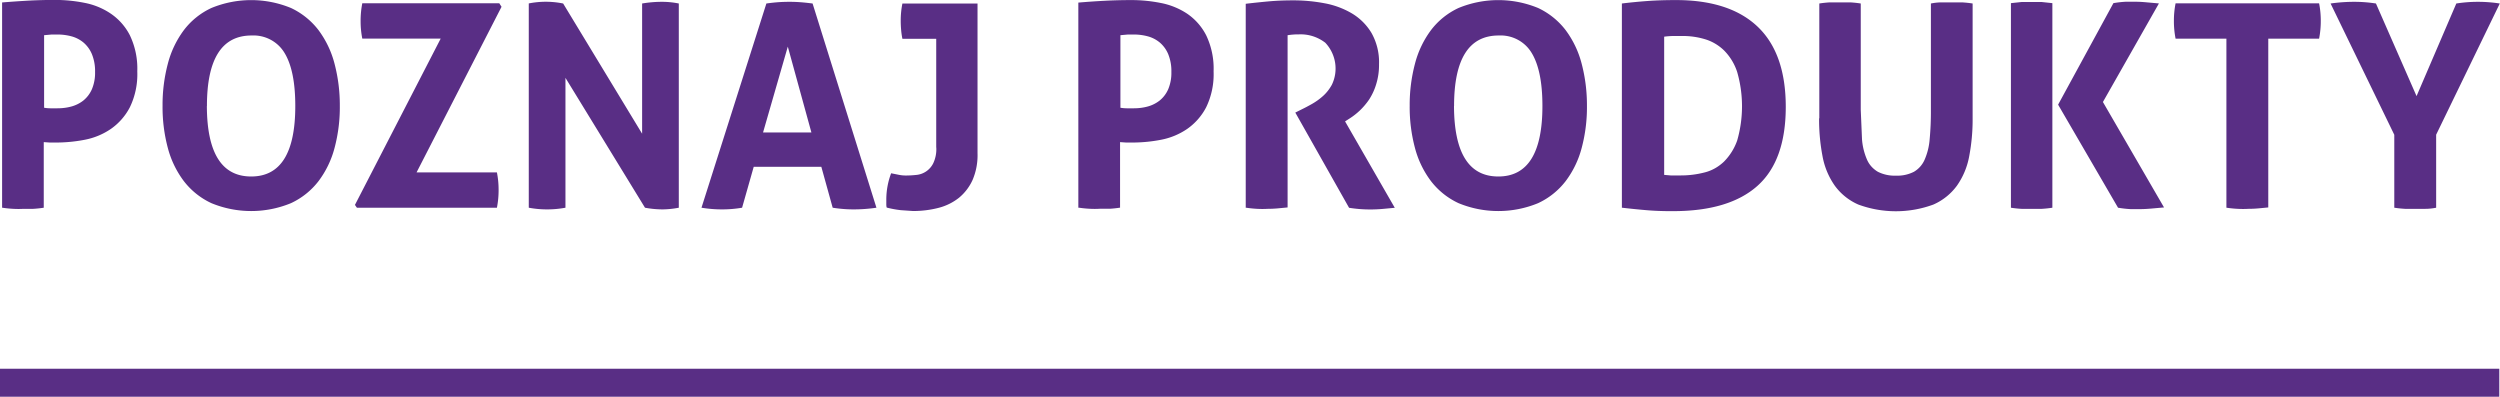
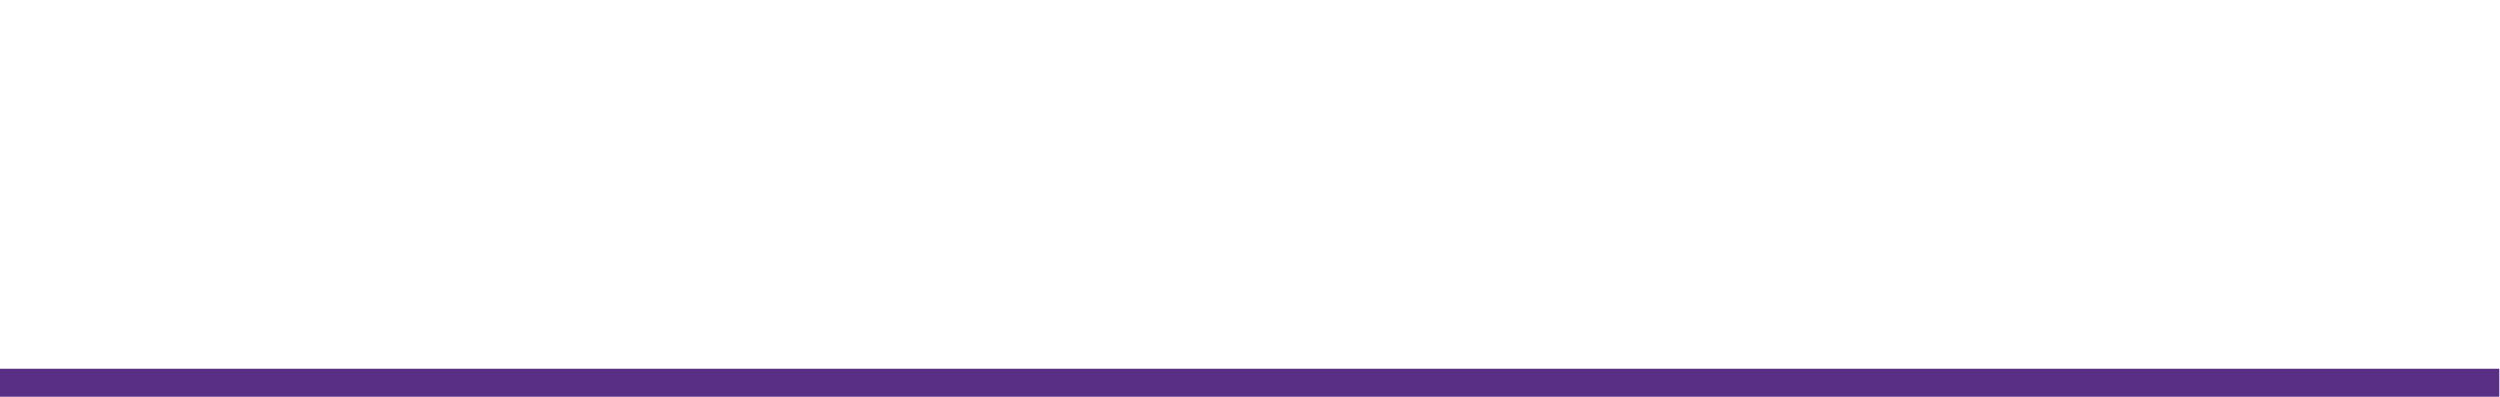
<svg xmlns="http://www.w3.org/2000/svg" xmlns:xlink="http://www.w3.org/1999/xlink" viewBox="0 0 357.1 56.7" fill="#592e85">
-   <path d="M.33 29.67q.8.12 1.58.16.77.04 1.42 0 .7 0 1.42 0a15 15 0 0 0 1.5-.16V20.3l.87.06h1c1.34-.01 2.68-.14 4-.4a9.9 9.9 0 0 0 3.71-1.54 8.6 8.6 0 0 0 2.72-3.1c.77-1.6 1.13-3.36 1.06-5.13a11 11 0 0 0-1.06-5.15 8.3 8.3 0 0 0-2.74-3.1C14.67 1.17 13.38.65 12.04.4a21.6 21.6 0 0 0-4.12-.41q-1.95 0-3.86.1Q2.15.2.3.35v29.32zM6.26 5.03l1.12-.1h.83a7.6 7.6 0 0 1 2 .26 4.5 4.5 0 0 1 1.72.89 4.4 4.4 0 0 1 1.2 1.66 6.4 6.4 0 0 1 .45 2.54 6 6 0 0 1-.45 2.46 4.3 4.3 0 0 1-1.2 1.6c-.5.4-1.1.7-1.72.87-.65.18-1.32.26-2 .26h-1a5.5 5.5 0 0 1-.91-.08V5.03z" />
  <use xlink:href="#B1" />
-   <path d="M50.98 29.67h20a13 13 0 0 0 .24-2.56 12.6 12.6 0 0 0-.24-2.48H59.5L71.64.97l-.32-.5H51.75a13 13 0 0 0-.24 2.56 12.6 12.6 0 0 0 .24 2.48h11.2L50.7 29.27zm24.55 0a14.2 14.2 0 0 0 2.6.24 14.3 14.3 0 0 0 2.64-.24V11.12l11.36 18.55a13.9 13.9 0 0 0 2.48.24 12.9 12.9 0 0 0 2.35-.24V.5a12 12 0 0 0-2.44-.24 17 17 0 0 0-2.8.24v18.6L80.44.5a12.6 12.6 0 0 0-2.52-.25 12.6 12.6 0 0 0-2.39.24v29.18zm24.67 0a18 18 0 0 0 3 .24 17 17 0 0 0 2.8-.24l1.66-5.84h9.66l1.62 5.84c1 .16 2 .24 3 .24a22.4 22.4 0 0 0 3.25-.24L116.07.5q-.93-.12-1.7-.18-.77-.06-1.58-.06-.93 0-1.7.06-.77.06-1.62.18zM109 18.9l3.53-12.24 3.37 12.26H109zm24.74 2.16a4.7 4.7 0 0 1-.43 2.25 3 3 0 0 1-2.46 1.68 13.9 13.9 0 0 1-1.46.08 5.1 5.1 0 0 1-1.1-.12l-1-.2a10.7 10.7 0 0 0-.69 3.73v.6c0 .2 0 .38.06.57a14.5 14.5 0 0 0 2 .37l1.73.12a14.3 14.3 0 0 0 3.67-.45 7.8 7.8 0 0 0 2.92-1.44 7.1 7.1 0 0 0 1.95-2.56 9 9 0 0 0 .7-3.8V.5H128.9a12.2 12.2 0 0 0-.24 2.48q0 .65.06 1.32a10.4 10.4 0 0 0 .18 1.24h4.83v15.54zm20.33 8.6q.8.12 1.58.16.77.04 1.42 0 .7 0 1.42 0a15 15 0 0 0 1.5-.16V20.3l.87.06h1c1.34-.01 2.68-.14 4-.4a9.9 9.9 0 0 0 3.71-1.54 8.6 8.6 0 0 0 2.72-3.1c.77-1.6 1.13-3.36 1.06-5.13a11 11 0 0 0-1.06-5.15 8.3 8.3 0 0 0-2.74-3.1c-1.14-.75-2.43-1.27-3.77-1.52a21.6 21.6 0 0 0-4.12-.41q-1.95 0-3.86.1-1.9.1-3.77.26V29.7zM160 5.03l1.12-.1h.83a7.6 7.6 0 0 1 2 .26 4.5 4.5 0 0 1 1.72.89 4.4 4.4 0 0 1 1.2 1.66 6.4 6.4 0 0 1 .45 2.54 6 6 0 0 1-.45 2.46 4.3 4.3 0 0 1-1.2 1.6 4.8 4.8 0 0 1-1.72.87c-.65.18-1.32.26-2 .26h-1a5.5 5.5 0 0 1-.91-.08V5.03zm18 24.64q.8.12 1.58.16.77.04 1.46 0 .7 0 1.42-.06l1.46-.14V5.03a9.9 9.9 0 0 1 1.62-.12c1.36-.06 2.7.37 3.77 1.2 1.52 1.62 1.9 4 .93 6-.33.6-.76 1.16-1.28 1.62-.48.43-1 .8-1.56 1.12q-.8.45-1.38.73l-1 .5 7.68 13.6a19 19 0 0 0 3 .24q.93 0 1.83-.08l1.7-.16-7.1-12.34.7-.45c.5-.32.95-.68 1.38-1.08a9.9 9.9 0 0 0 1.36-1.6c.43-.67.77-1.4 1-2.17a9.2 9.2 0 0 0 .41-2.86 8.5 8.5 0 0 0-1.08-4.48 8.1 8.1 0 0 0-2.82-2.8 11.9 11.9 0 0 0-3.92-1.44 24 24 0 0 0-4.4-.41q-1.9 0-3.47.14-1.56.14-3.35.35v29.14z" />
  <use xlink:href="#B1" x="178.14" />
-   <path d="M231.7 29.67q1.7.2 3.45.35 1.75.15 3.82.14 8 0 12.05-3.6 4.05-3.6 4.06-11.28 0-7.63-4-11.45-4-3.82-11.7-3.82-2.27 0-4.14.14-1.87.14-3.57.35v29.18zm6-24.43a11.8 11.8 0 0 1 1.32-.1h1.32a11 11 0 0 1 3.23.47c1 .3 1.94.86 2.7 1.6a7.8 7.8 0 0 1 1.87 3.08 17.7 17.7 0 0 1 0 9.78 8.1 8.1 0 0 1-1.87 3c-.78.75-1.73 1.3-2.78 1.56a13.5 13.5 0 0 1-3.47.43q-.8 0-1.38 0l-.93-.08V5.24zm22.14 11.66a27.9 27.9 0 0 0 .49 5.42 10.6 10.6 0 0 0 1.75 4.2c.86 1.18 2.03 2.12 3.37 2.7a15.5 15.5 0 0 0 10.71 0 8.3 8.3 0 0 0 3.37-2.7 10.6 10.6 0 0 0 1.75-4.2 27.9 27.9 0 0 0 .49-5.42V.5a15 15 0 0 0-1.52-.16q-.75 0-1.48 0-.73 0-1.42 0-.73 0-1.54.16v15.18a42.8 42.8 0 0 1-.18 4.24 9 9 0 0 1-.73 2.92 3.7 3.7 0 0 1-1.52 1.7 5.2 5.2 0 0 1-2.56.55 5.3 5.3 0 0 1-2.58-.55c-.68-.4-1.22-.98-1.54-1.7a9 9 0 0 1-.73-2.92l-.18-4.24V.5a15 15 0 0 0-1.5-.16q-.73 0-1.42 0-.7 0-1.5 0a15 15 0 0 0-1.5.16v16.4zm42.7 12.77a15.9 15.9 0 0 0 1.77.2q.8 0 1.44 0 .65 0 1.56-.08l1.8-.16-8.73-15.06 8-14.08-1.8-.16q-.85-.08-1.54-.08-.7 0-1.44 0a14.6 14.6 0 0 0-1.72.2l-7.9 14.5zm-15.3 0a15 15 0 0 0 1.5.16q.73 0 1.46 0 .73 0 1.46 0a15 15 0 0 0 1.5-.16V.45l-1.5-.16q-.73 0-1.42 0-.7 0-1.5 0l-1.5.16v29.22zm30.8 0q.8.12 1.6.16.8.04 1.48 0 .7 0 1.42-.06l1.46-.14V5.52h7.26a13 13 0 0 0 .24-2.56 12.6 12.6 0 0 0-.24-2.48h-20.5a12.6 12.6 0 0 0-.24 2.48 13 13 0 0 0 .24 2.56h7.26v24.15zm23.98 0a15 15 0 0 0 1.52.16q.75 0 1.44 0 .7 0 1.46 0 .73 0 1.54-.16V19.24L357.07.5a20.5 20.5 0 0 0-3.13-.24 19.9 19.9 0 0 0-3.08.24l-5.68 13.23L339.38.5a19.9 19.9 0 0 0-3.08-.24 24.1 24.1 0 0 0-3.4.24l9.1 18.75v10.43z" />
  <path d="M0 52.67h357v4H0v-4z" fill-rule="evenodd" />
  <defs>
-     <path id="B1" d="M41.56 29.02a10.6 10.6 0 0 0 3.94-3.15 13.6 13.6 0 0 0 2.29-4.75 22.6 22.6 0 0 0 .75-6c.01-2.02-.24-4.04-.75-6a13.8 13.8 0 0 0-2.29-4.81c-1.04-1.36-2.4-2.45-3.94-3.17-3.64-1.5-7.72-1.5-11.36 0-1.55.72-2.9 1.8-3.94 3.17a13.8 13.8 0 0 0-2.29 4.81 23 23 0 0 0-.75 6 22.6 22.6 0 0 0 .75 6 13.6 13.6 0 0 0 2.29 4.75 10.6 10.6 0 0 0 3.94 3.15c3.64 1.5 7.72 1.5 11.36 0zm-12-13.88q0-10.07 6.37-10.07c1.92-.1 3.75.86 4.73 2.52q1.52 2.52 1.52 7.55 0 10.07-6.3 10.07-6.3 0-6.33-10.07h0z" />
-   </defs>
+     </defs>
</svg>